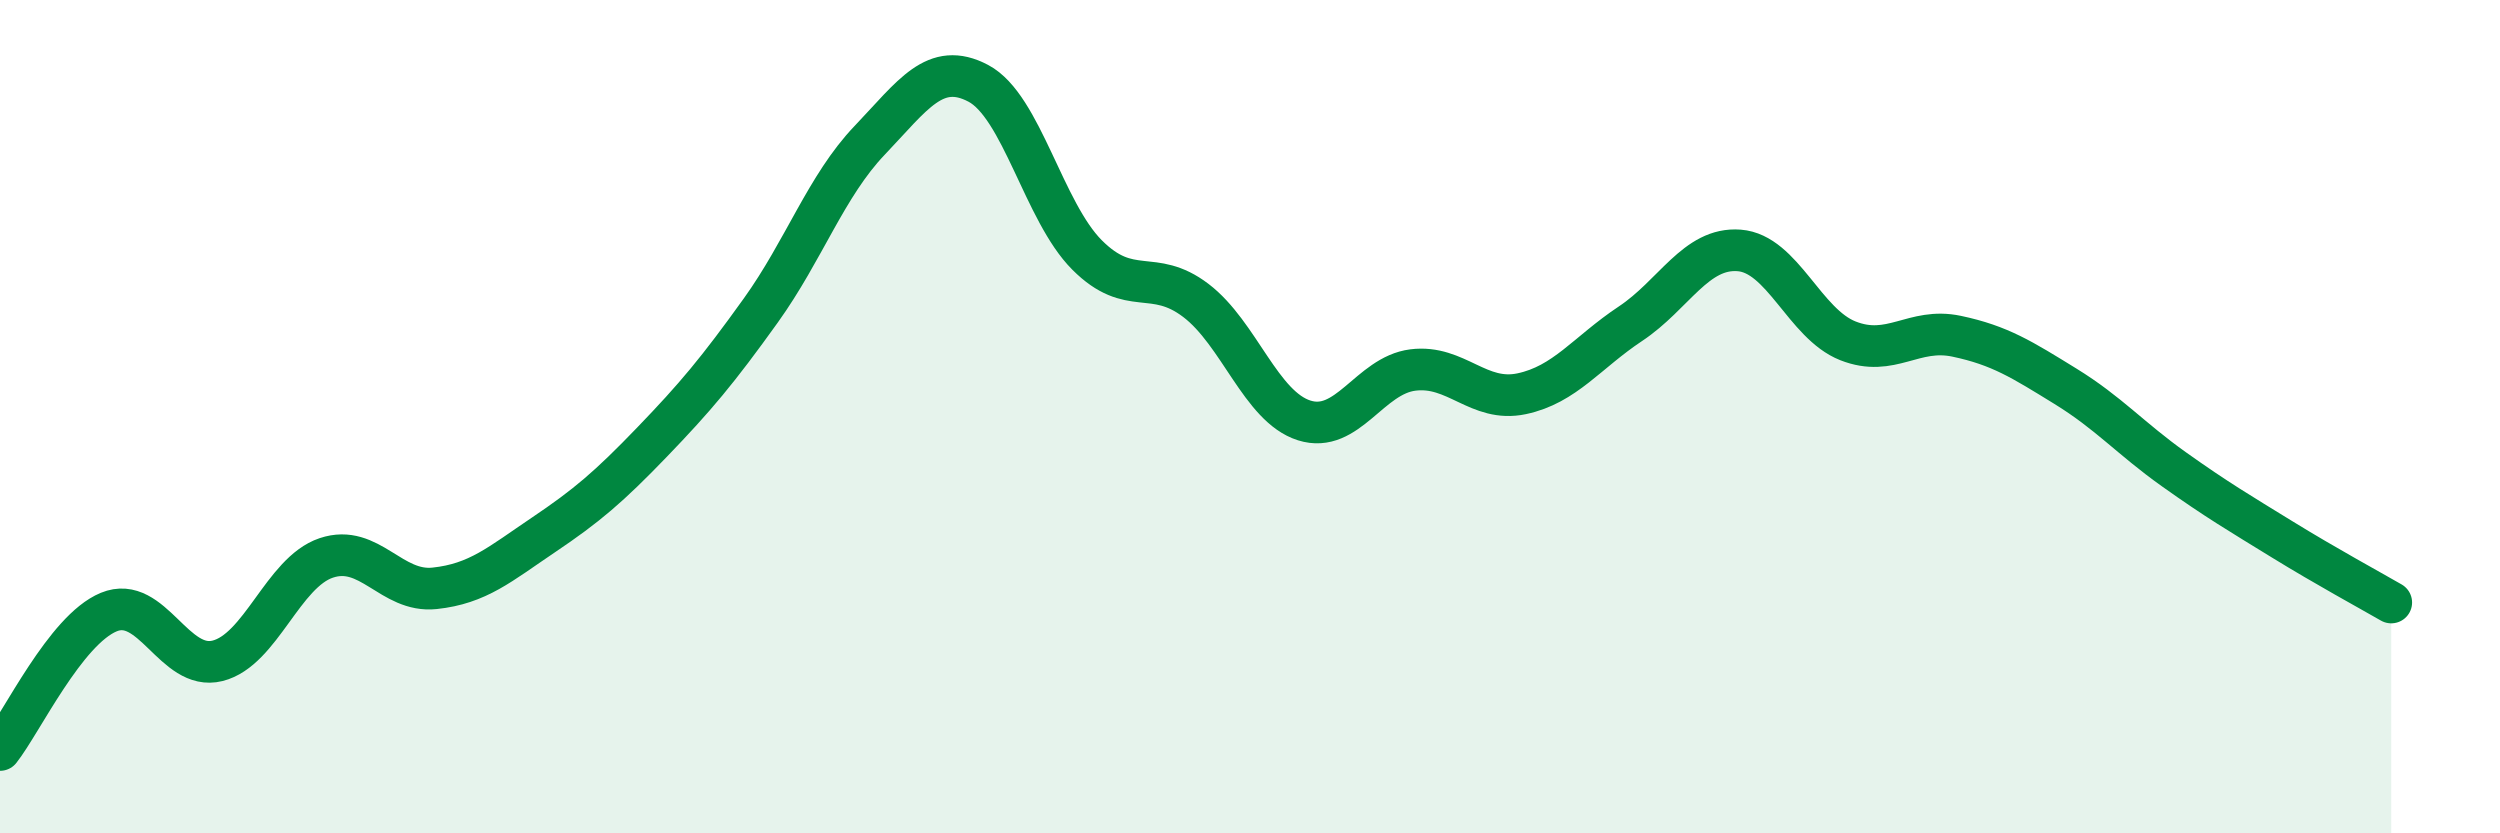
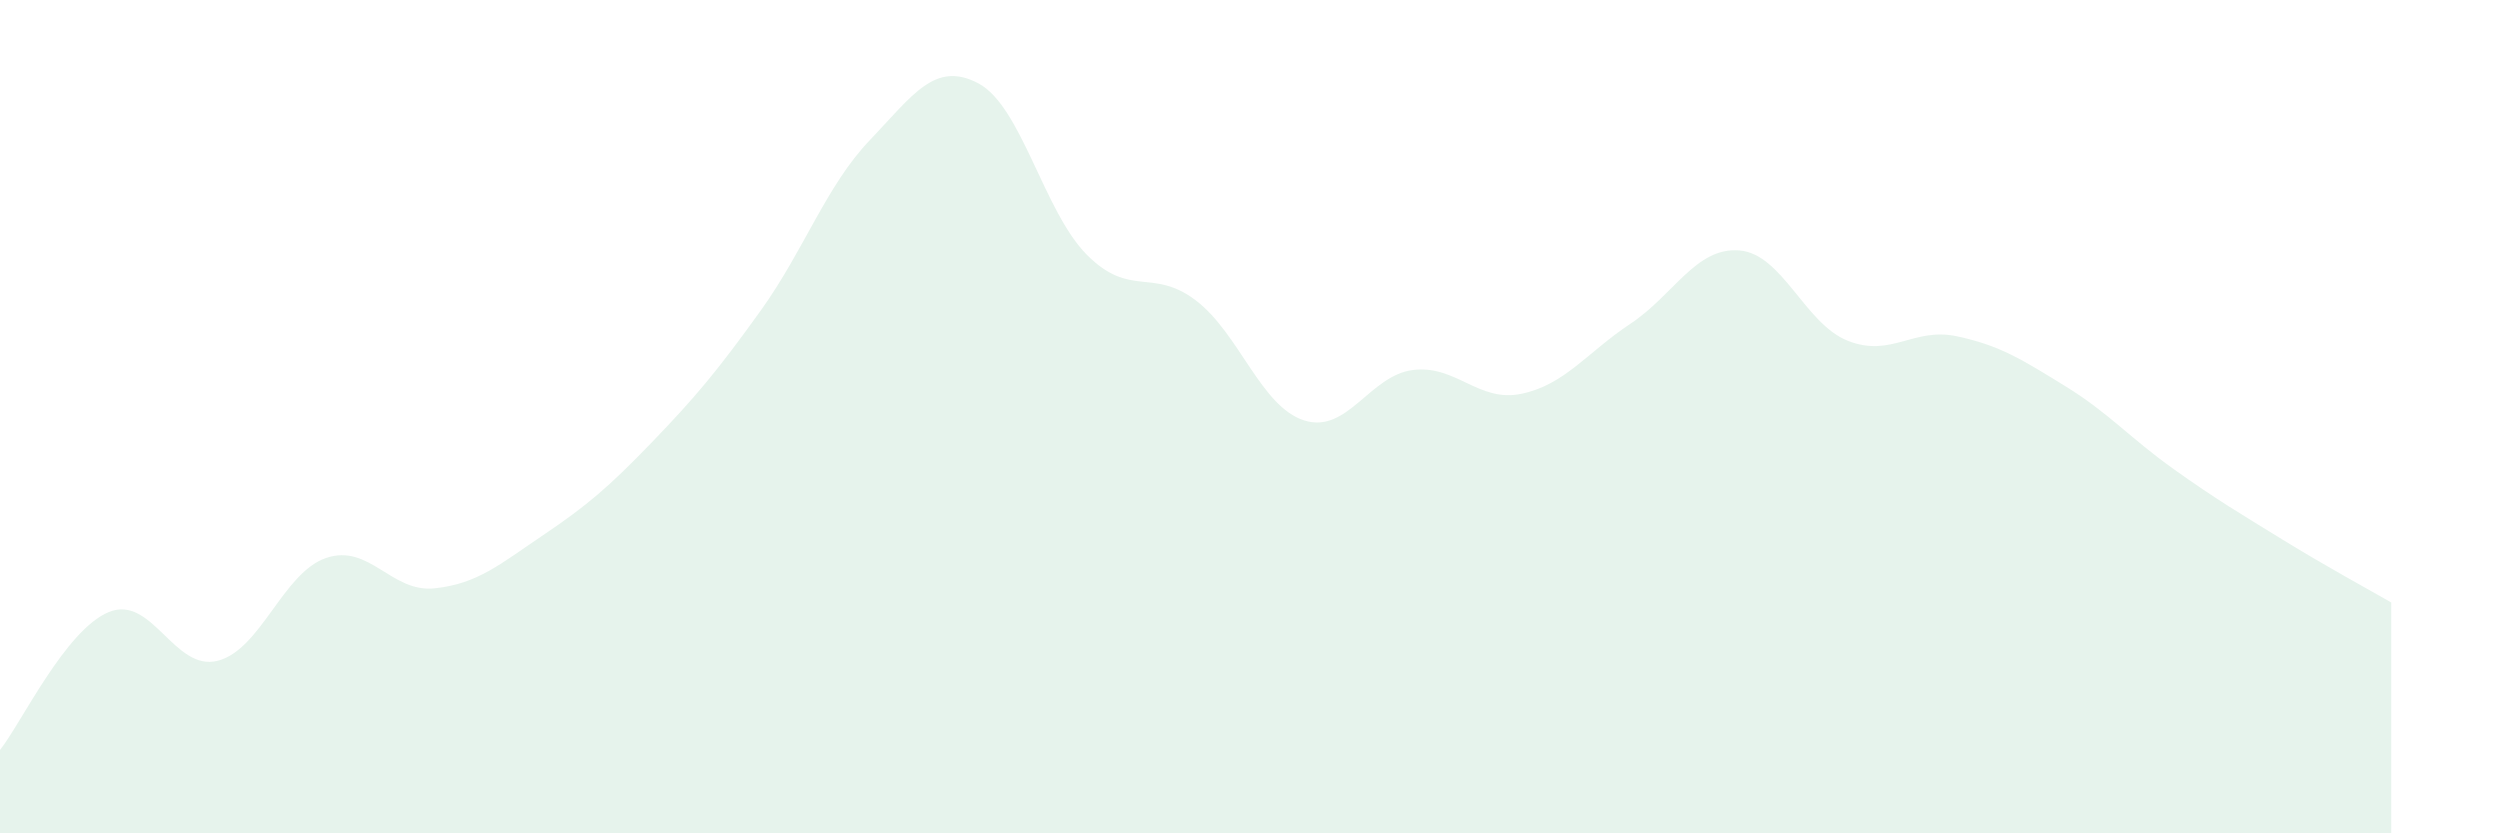
<svg xmlns="http://www.w3.org/2000/svg" width="60" height="20" viewBox="0 0 60 20">
  <path d="M 0,18 C 0.52,17.34 1.57,15.12 2.61,14.69 C 3.65,14.26 4.18,16.12 5.22,15.86 C 6.26,15.6 6.79,13.74 7.83,13.39 C 8.87,13.04 9.39,14.23 10.43,14.12 C 11.47,14.01 12,13.54 13.04,12.84 C 14.08,12.14 14.61,11.69 15.65,10.61 C 16.69,9.53 17.22,8.9 18.26,7.45 C 19.3,6 19.83,4.46 20.87,3.37 C 21.91,2.28 22.44,1.45 23.48,2 C 24.52,2.55 25.05,5.08 26.09,6.12 C 27.13,7.16 27.66,6.42 28.7,7.21 C 29.74,8 30.26,9.76 31.3,10.09 C 32.34,10.42 32.87,9.01 33.91,8.88 C 34.95,8.75 35.48,9.67 36.52,9.45 C 37.56,9.23 38.09,8.46 39.13,7.77 C 40.17,7.08 40.7,5.93 41.74,6.01 C 42.78,6.09 43.31,7.77 44.35,8.18 C 45.39,8.59 45.92,7.85 46.96,8.07 C 48,8.29 48.53,8.63 49.57,9.27 C 50.61,9.91 51.13,10.52 52.17,11.26 C 53.21,12 53.74,12.31 54.78,12.95 C 55.82,13.59 56.87,14.16 57.39,14.46L57.39 20L0 20Z" fill="#008740" opacity="0.1" stroke-linecap="round" stroke-linejoin="round" />
-   <path d="M 0,18 C 0.52,17.34 1.57,15.12 2.61,14.69 C 3.65,14.26 4.18,16.12 5.22,15.86 C 6.26,15.6 6.79,13.74 7.83,13.39 C 8.87,13.04 9.39,14.23 10.43,14.12 C 11.47,14.01 12,13.54 13.04,12.84 C 14.08,12.14 14.61,11.69 15.65,10.61 C 16.69,9.53 17.22,8.9 18.26,7.45 C 19.3,6 19.83,4.46 20.87,3.37 C 21.91,2.28 22.44,1.45 23.48,2 C 24.52,2.55 25.05,5.08 26.09,6.12 C 27.13,7.16 27.66,6.42 28.7,7.21 C 29.74,8 30.26,9.76 31.3,10.09 C 32.34,10.42 32.87,9.01 33.91,8.88 C 34.95,8.75 35.48,9.67 36.52,9.45 C 37.56,9.23 38.09,8.46 39.13,7.77 C 40.17,7.08 40.7,5.93 41.74,6.01 C 42.78,6.09 43.31,7.77 44.35,8.18 C 45.39,8.59 45.92,7.85 46.96,8.07 C 48,8.29 48.53,8.63 49.57,9.27 C 50.61,9.91 51.13,10.52 52.17,11.26 C 53.21,12 53.74,12.31 54.78,12.95 C 55.82,13.59 56.87,14.16 57.39,14.46" stroke="#008740" stroke-width="1" fill="none" stroke-linecap="round" stroke-linejoin="round" />
</svg>